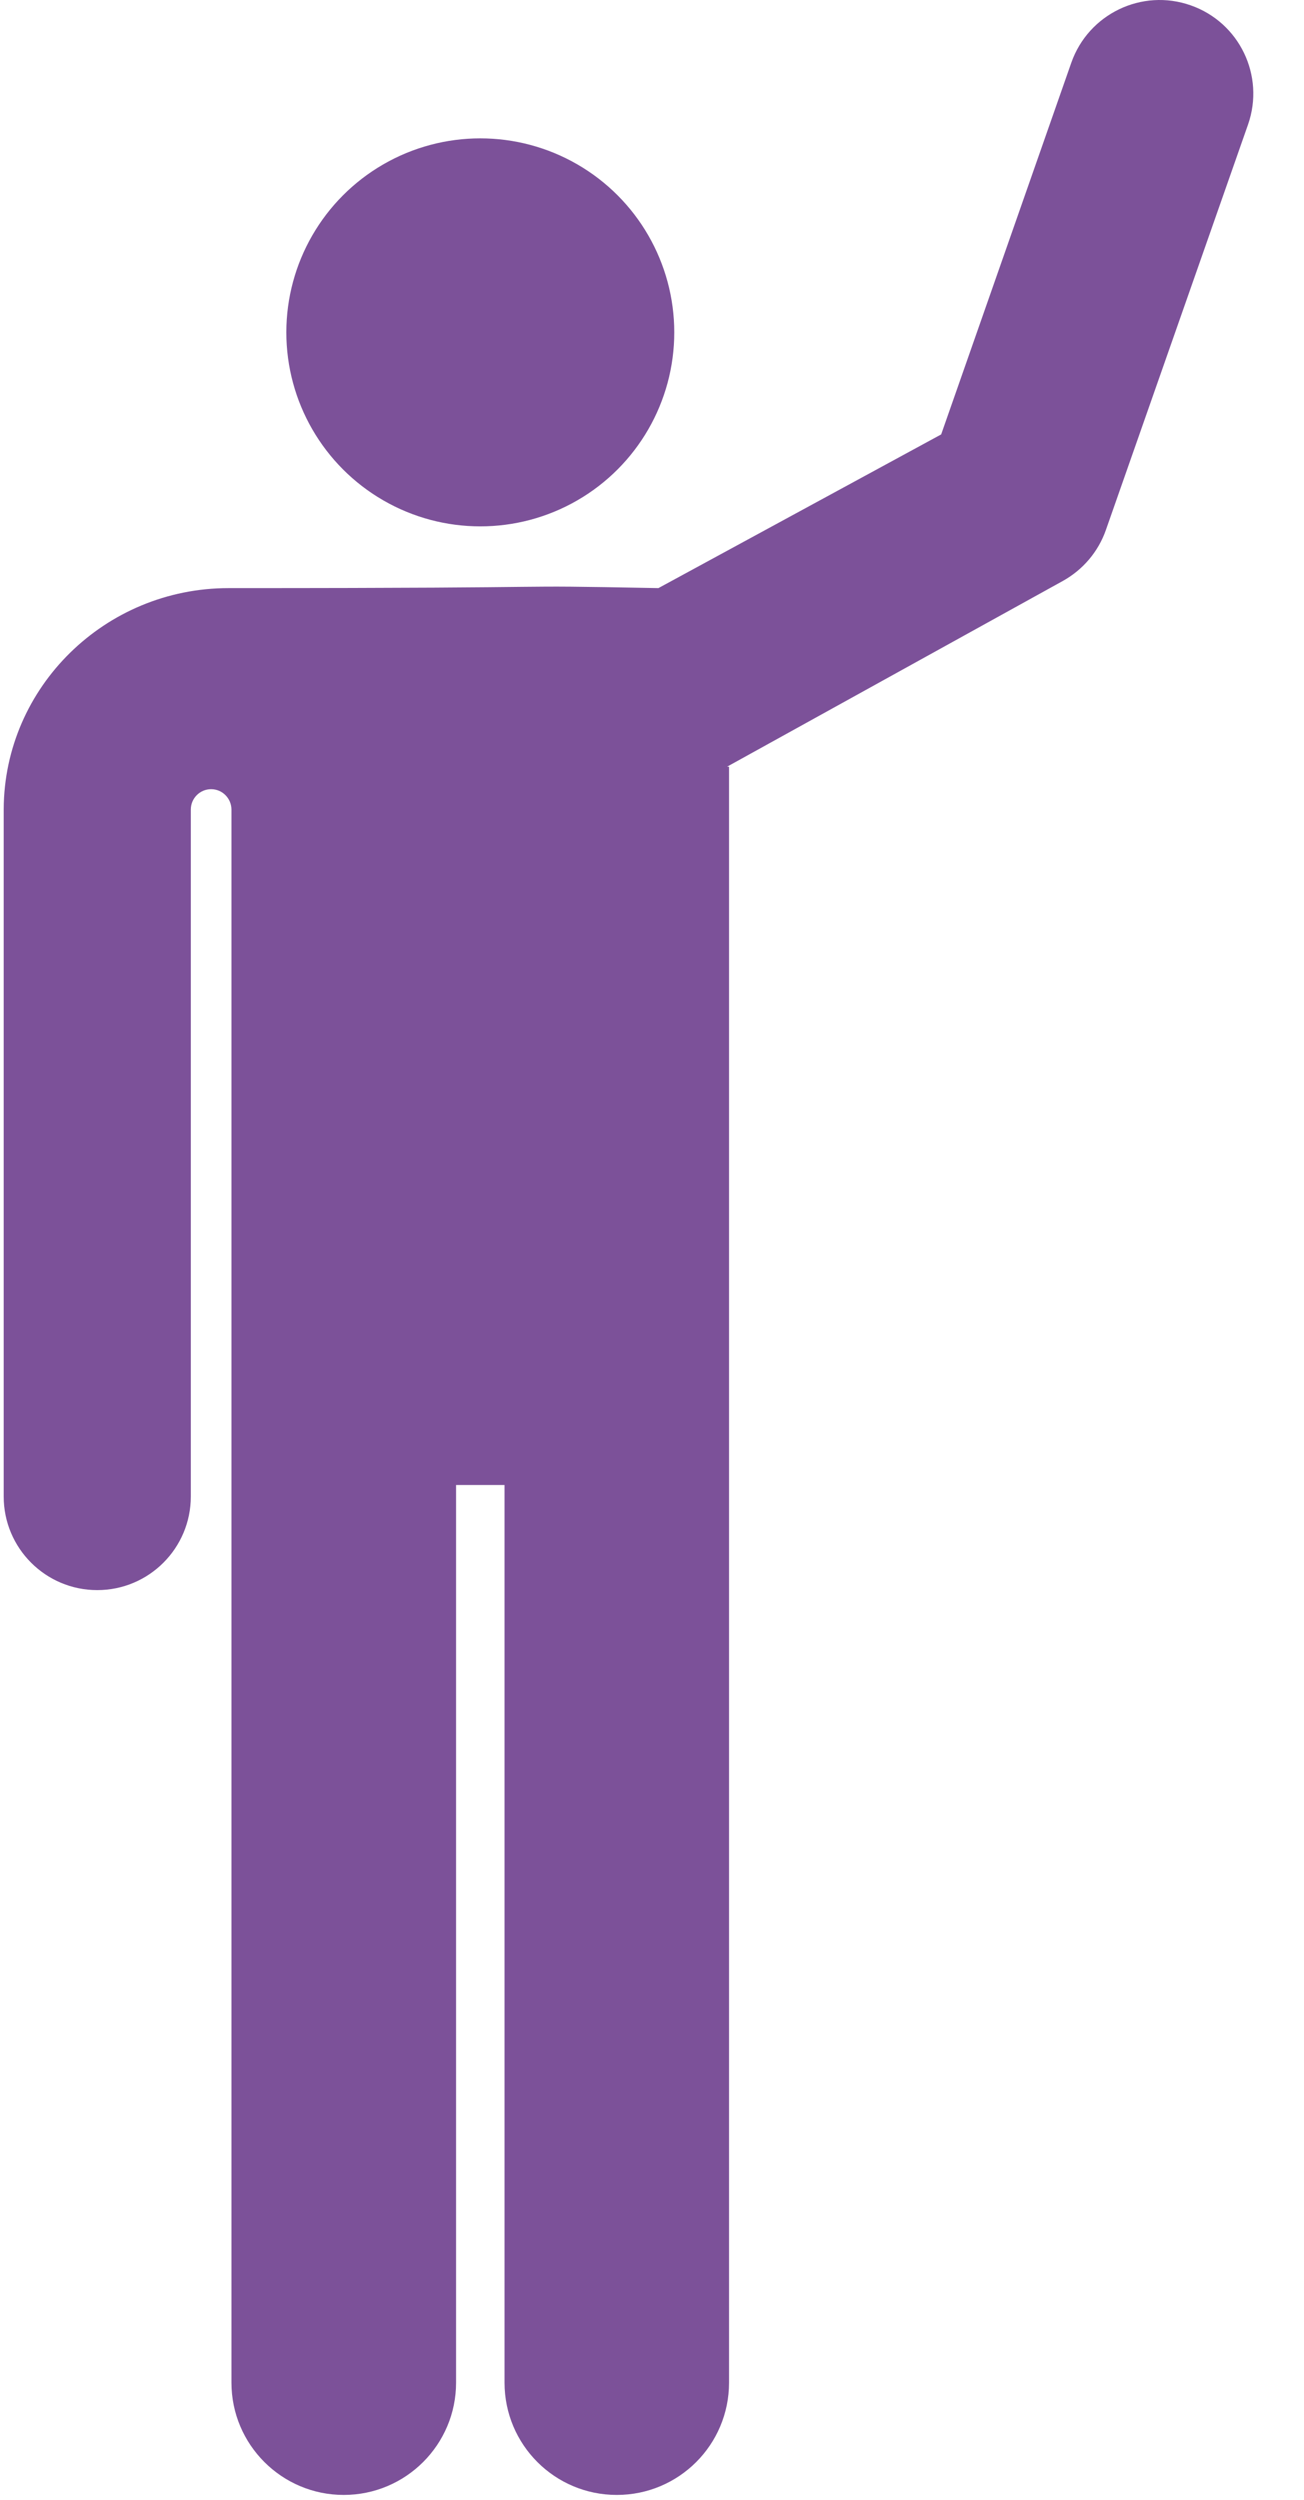
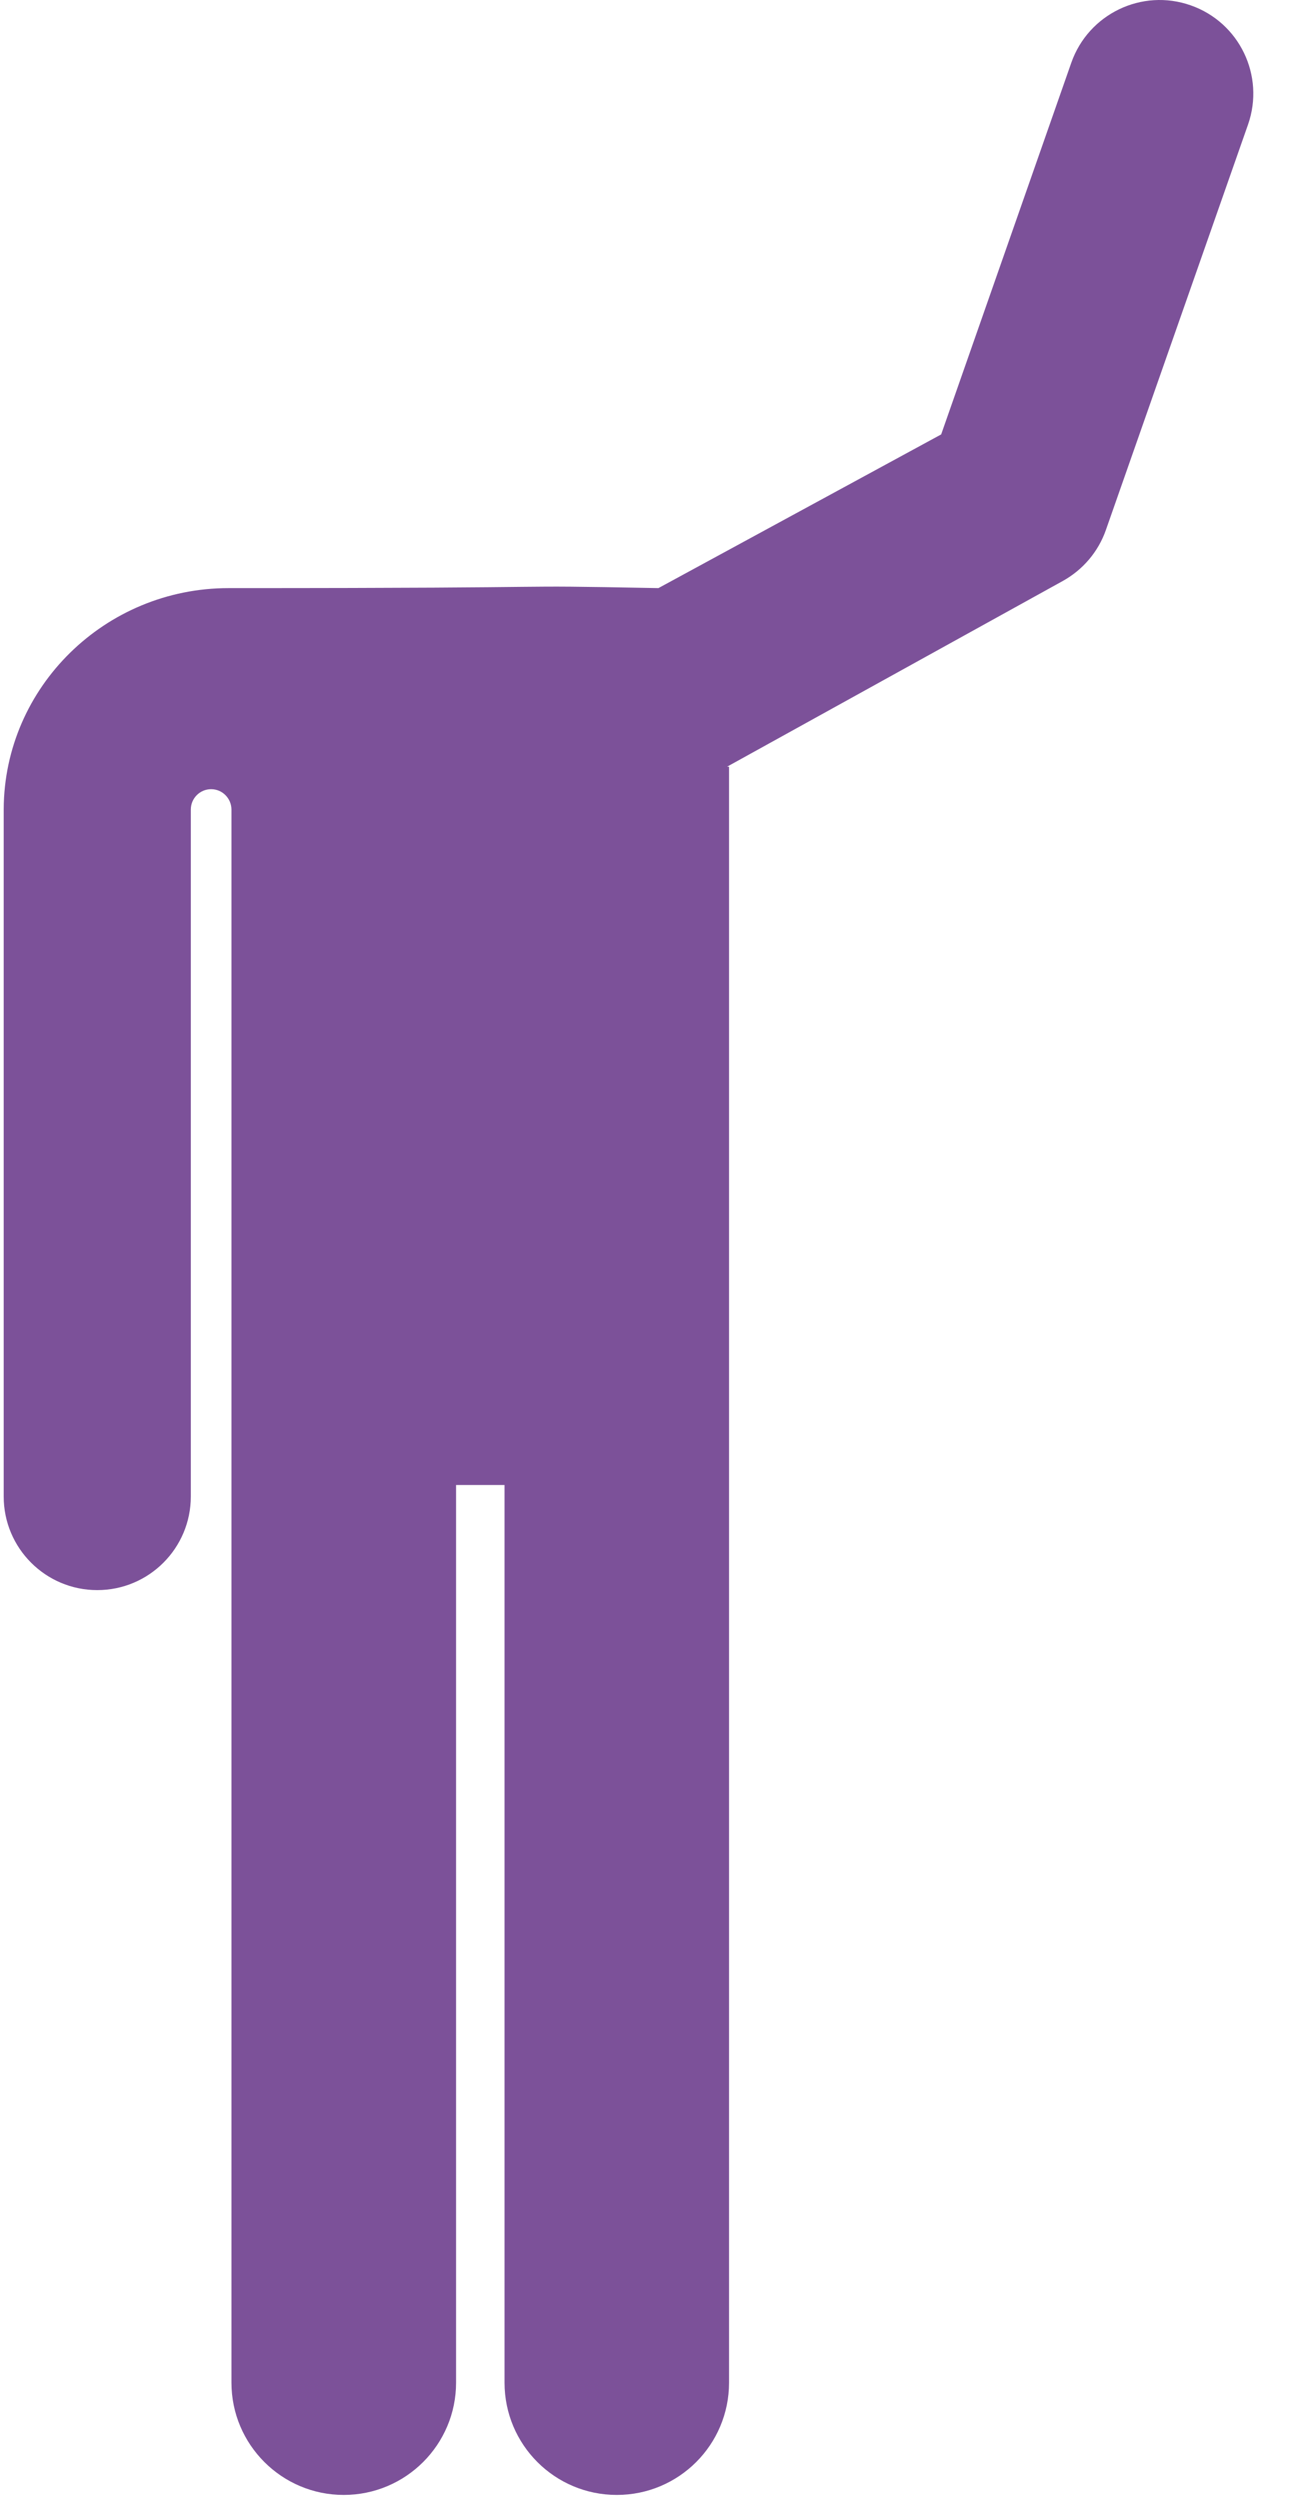
<svg xmlns="http://www.w3.org/2000/svg" width="12px" height="23px" viewBox="0 0 12 23" version="1.1">
  <title>getinvolved/volunteer</title>
  <desc>Created with Sketch.</desc>
  <defs />
  <g id="Page-1" stroke="none" stroke-width="1" fill="none" fill-rule="evenodd">
    <g id="wsc_landing_1_v1-orange-changed-copy" transform="translate(-561, -392)" fill="#7C5199" fill-rule="nonzero">
      <g id="getinvolved/volunteer" transform="translate(561, 392)">
        <path d="M10.957,0.049 C10.508,-0.109 10.017,0.128 9.859,0.576 L8.661,3.997 L6.059,5.411 C4.434,5.38 5.655,5.411 2.103,5.411 C0.968,5.411 0.04,6.32 0.034,7.443 L0.034,13.769 C0.034,14.244 0.419,14.63 0.895,14.63 C1.371,14.63 1.756,14.244 1.756,13.769 L1.756,7.447 C1.756,7.447 1.756,7.447 1.756,7.447 C1.757,7.344 1.84,7.261 1.943,7.261 C2.046,7.261 2.129,7.345 2.13,7.448 L2.13,21.922 C2.13,22.492 2.593,22.955 3.163,22.955 C3.734,22.955 4.197,22.492 4.197,21.922 L4.197,13.663 L4.643,13.663 L4.643,21.922 C4.643,22.493 5.105,22.955 5.676,22.955 C6.247,22.955 6.709,22.493 6.709,21.922 C6.709,13.923 6.709,15.051 6.709,7.055 C6.709,7.054 6.691,7.054 6.691,7.054 L9.781,5.345 C9.966,5.242 10.107,5.076 10.177,4.876 L11.485,1.146 C11.642,0.697 11.406,0.206 10.957,0.049 Z" id="Shape" />
-         <circle id="Oval" cx="4.42" cy="3.058" r="1.785" />
      </g>
    </g>
  </g>
</svg>